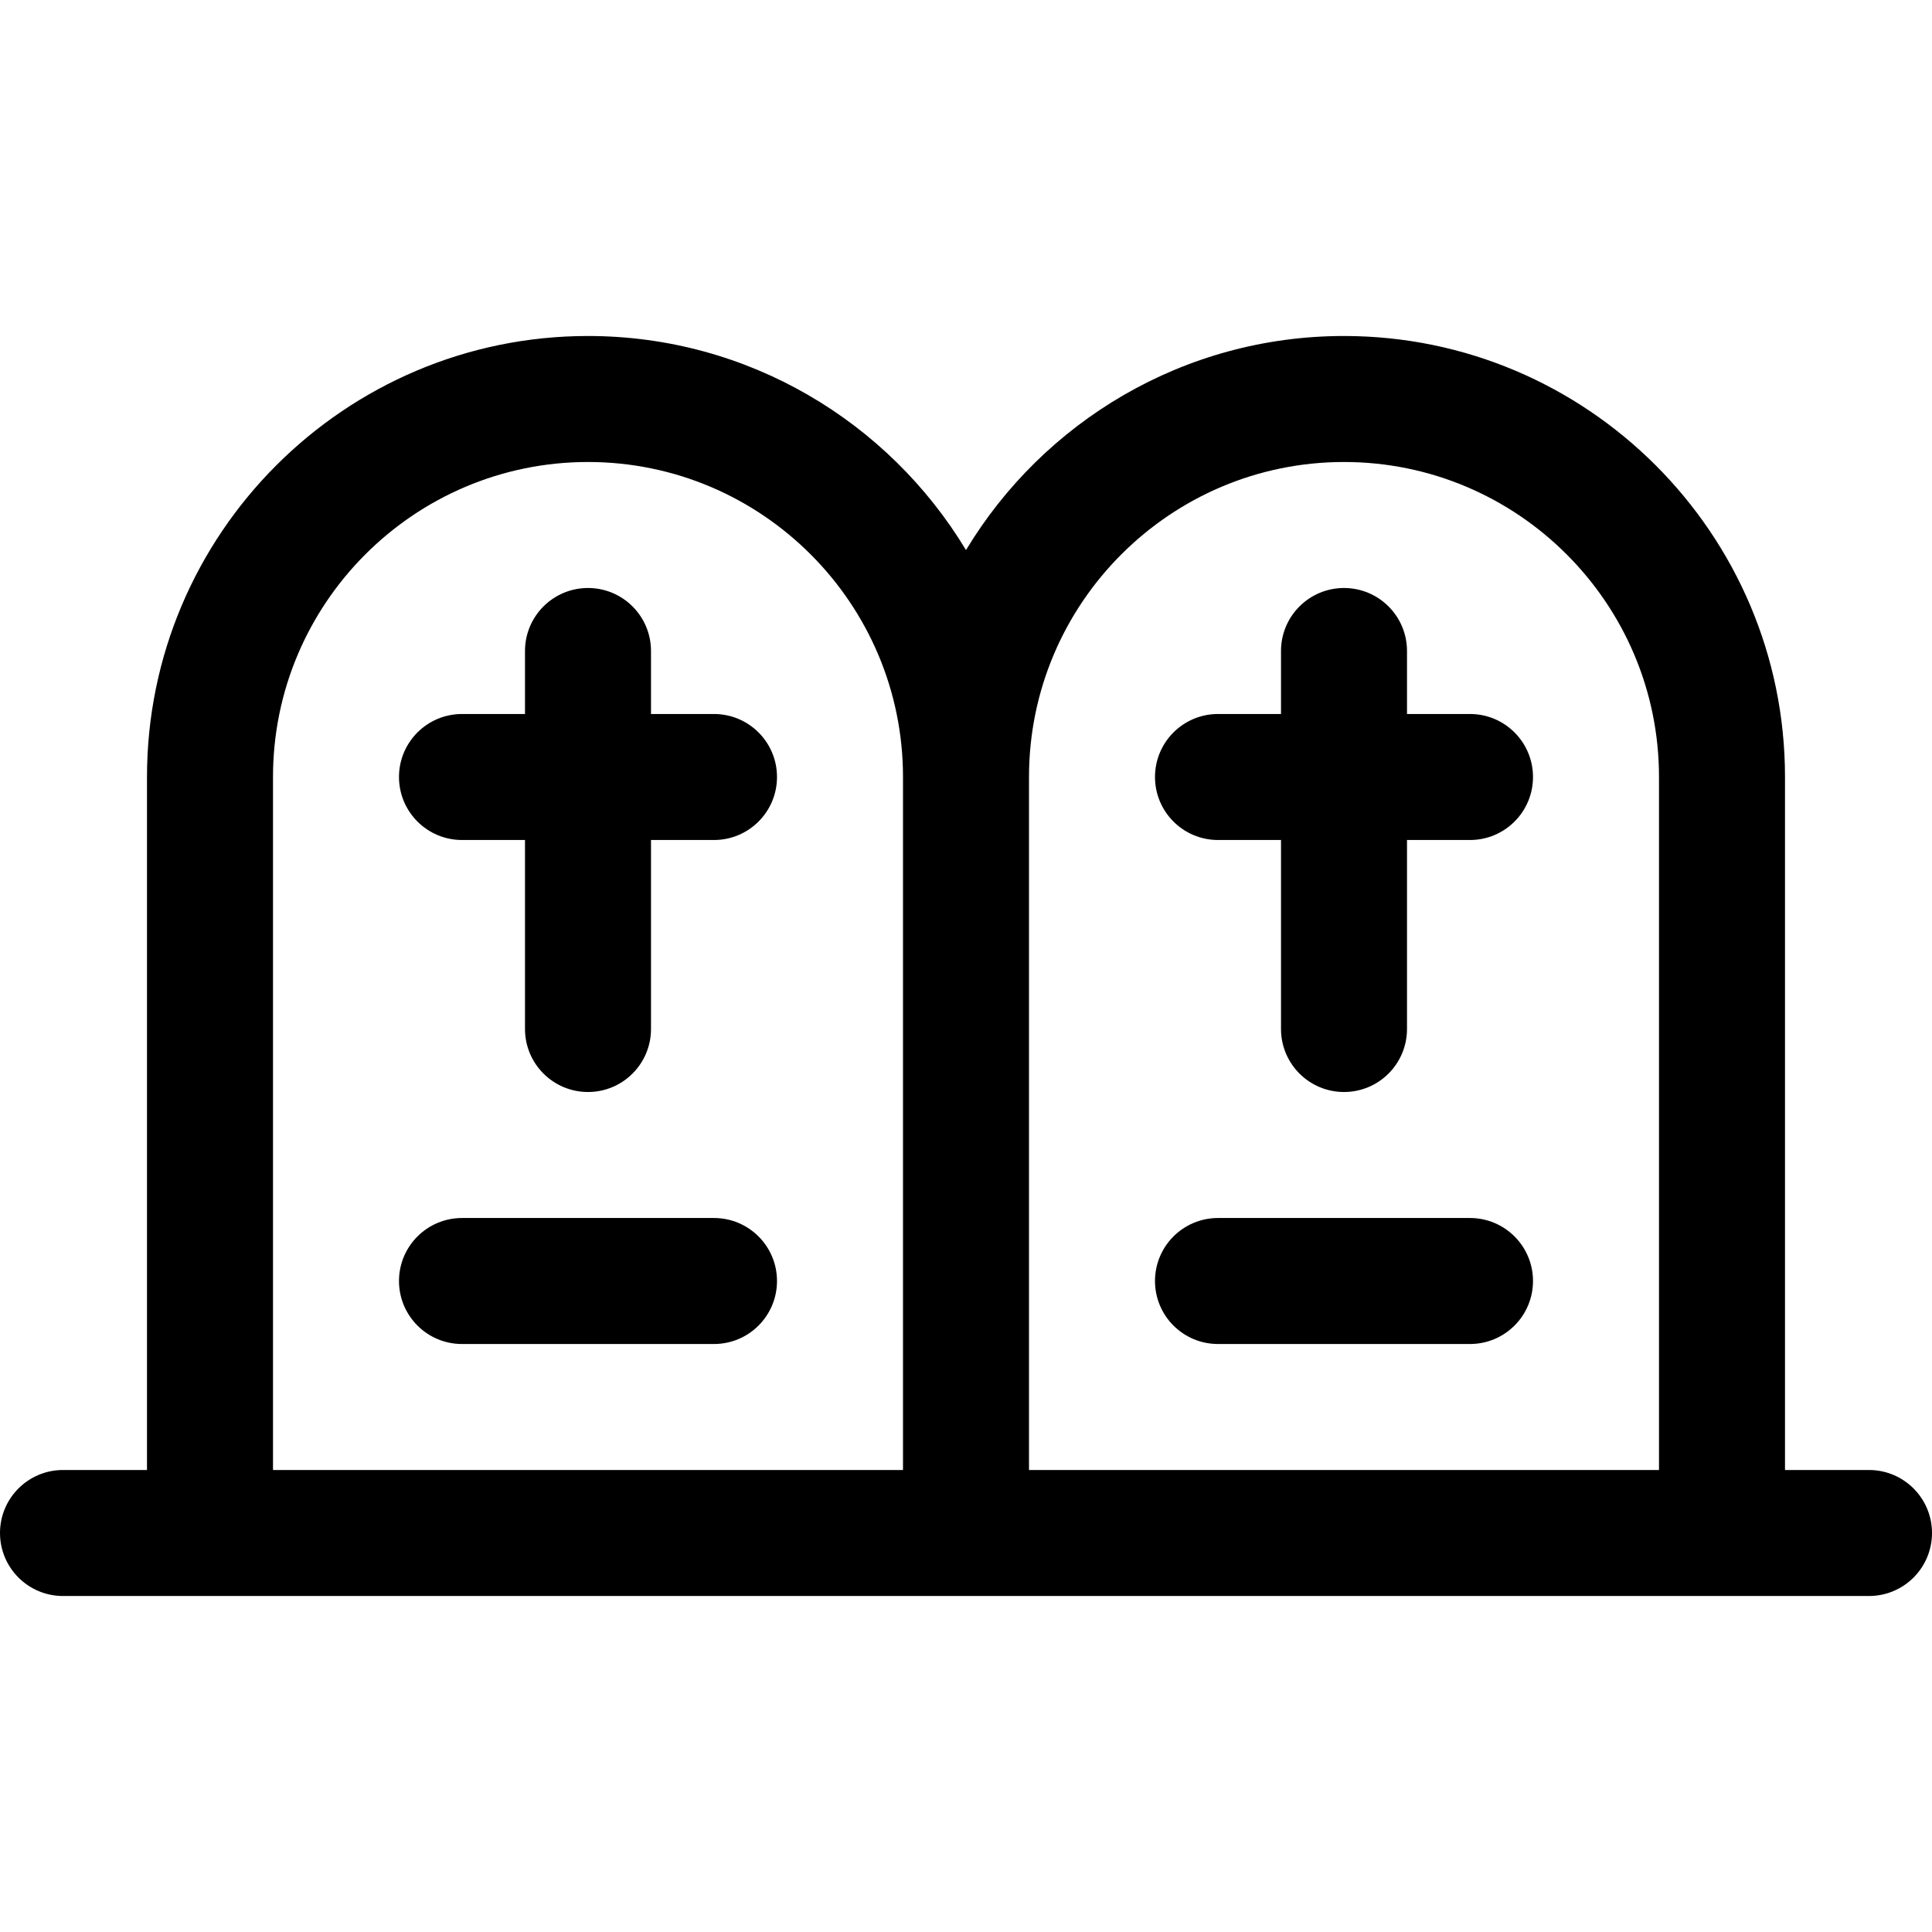
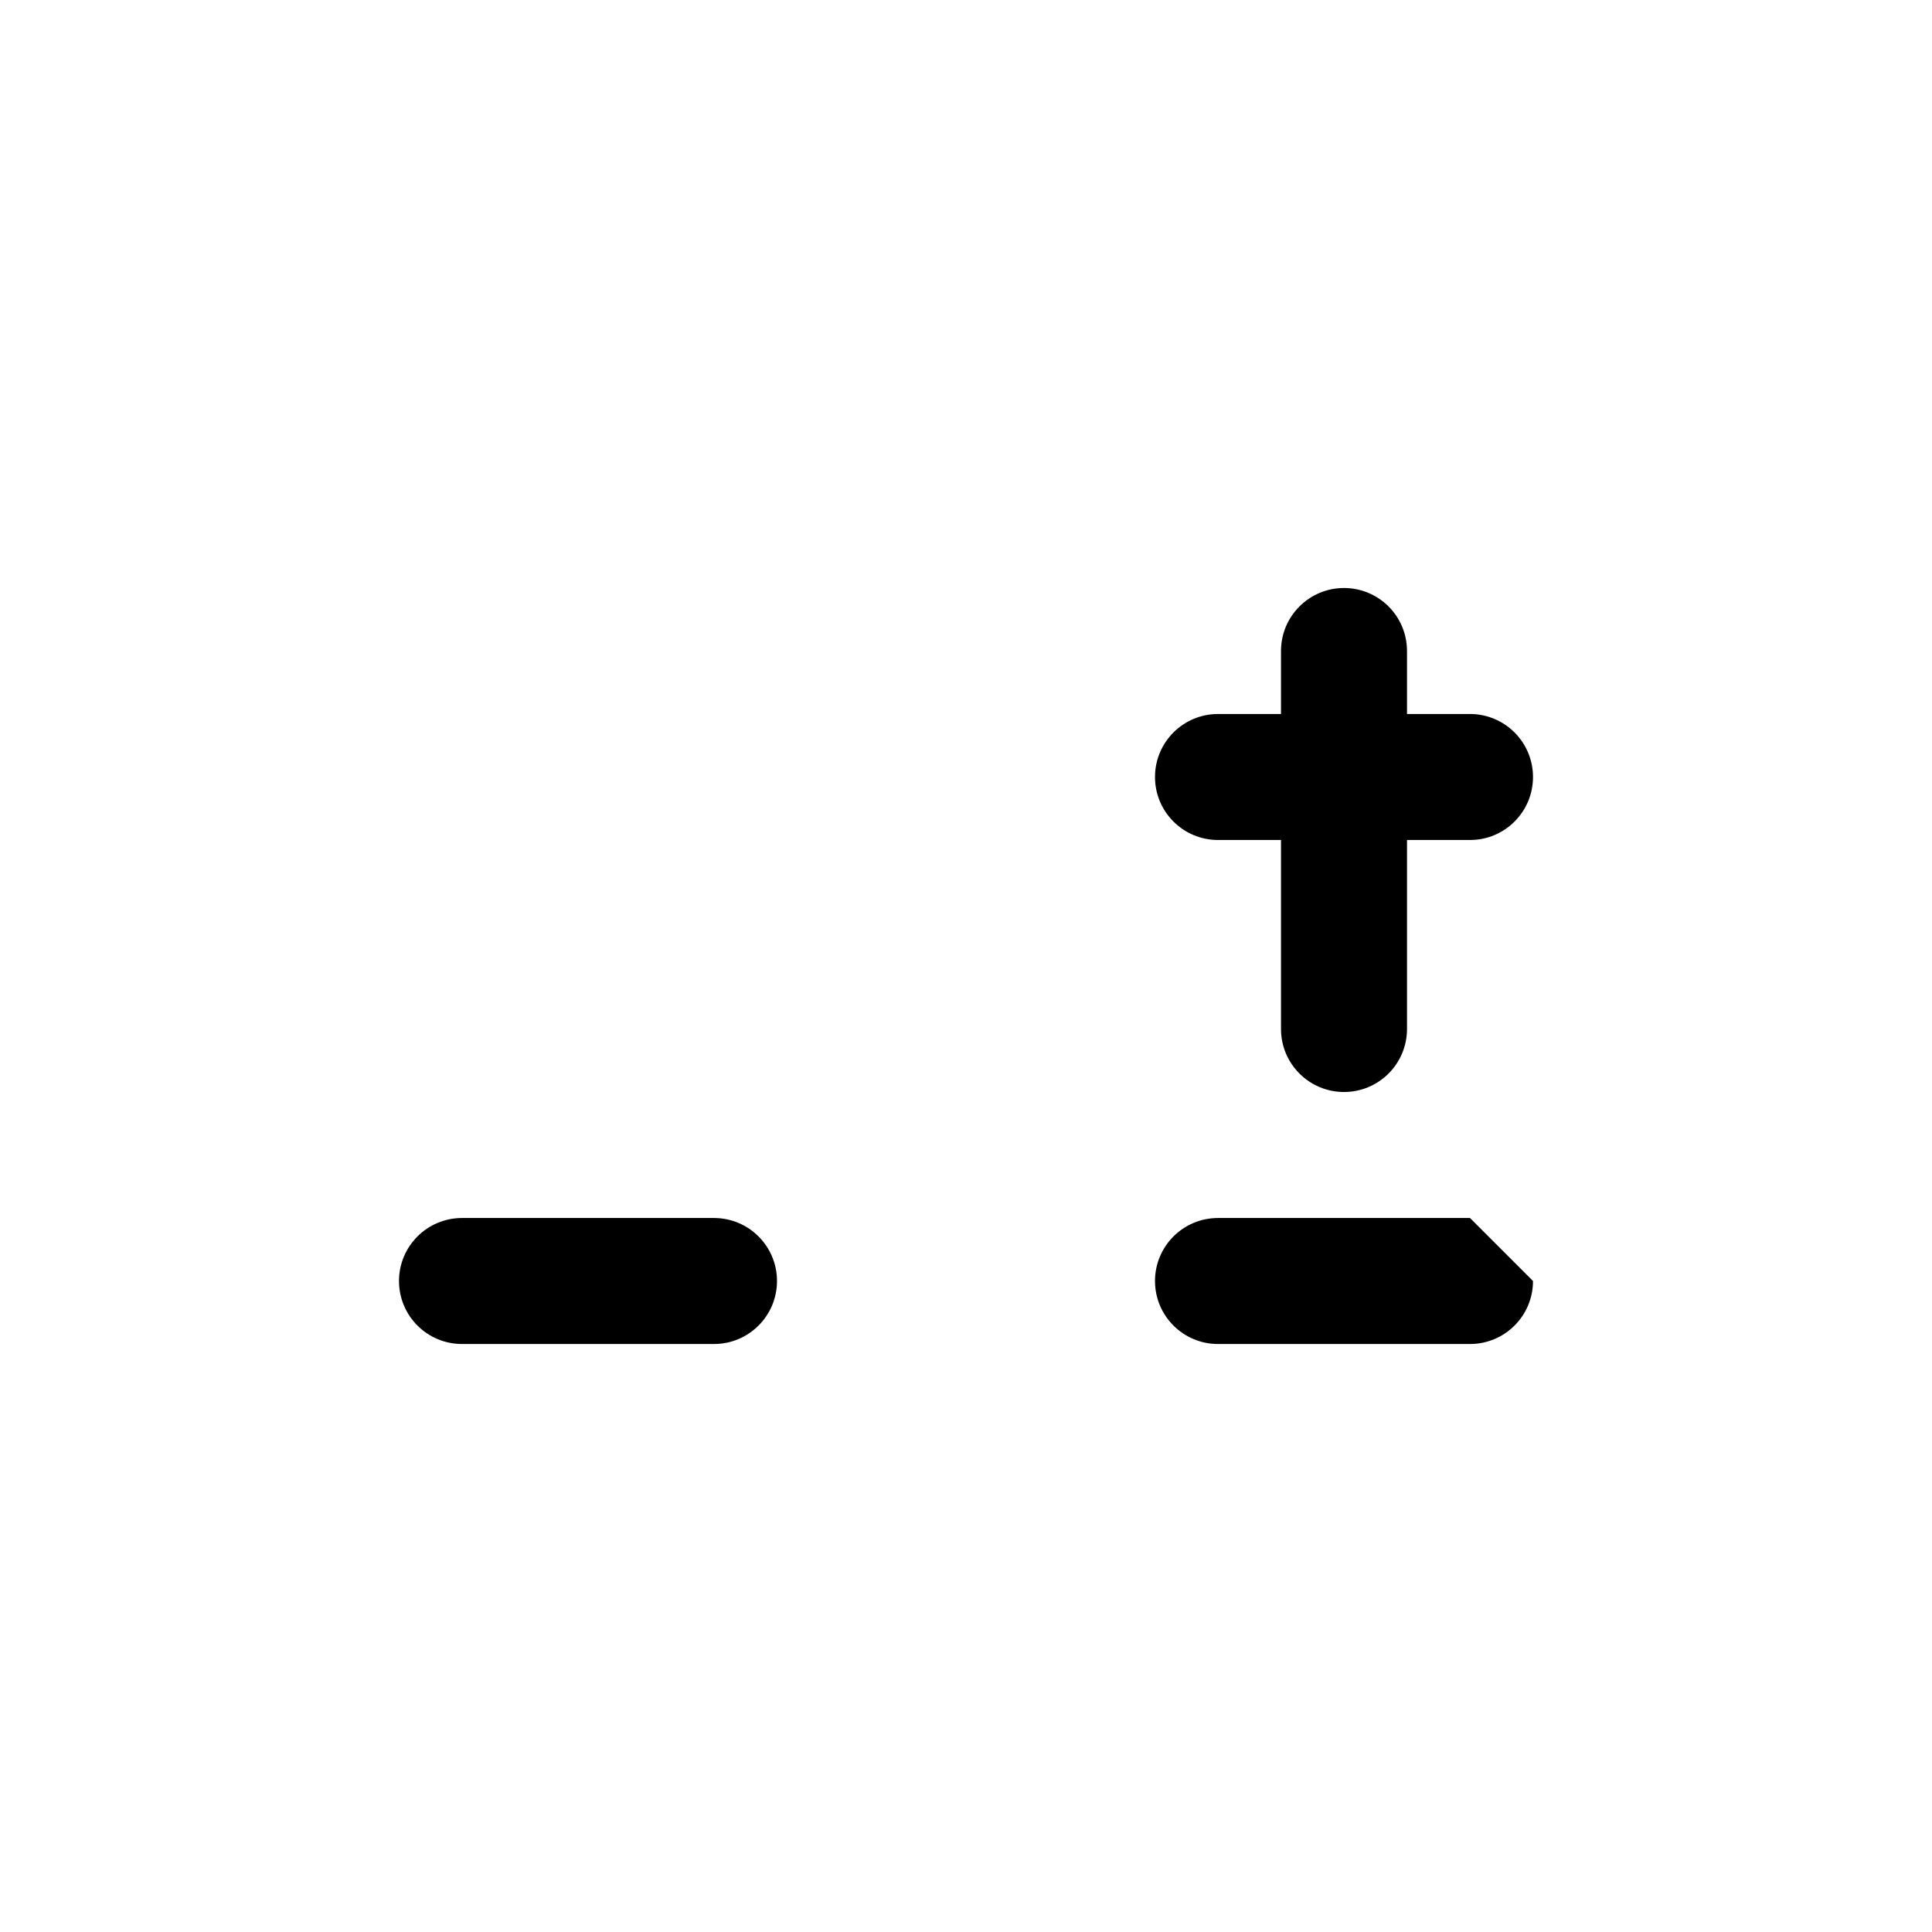
<svg xmlns="http://www.w3.org/2000/svg" fill="#000000" height="800px" width="800px" version="1.1" id="Layer_1" viewBox="0 0 512 512" xml:space="preserve">
  <g>
    <g>
-       <path d="M495.304,389.565h-22.261V205.913c0-64.442-52.428-116.87-116.87-116.87c-42.464,0-79.707,22.767-100.174,56.733    c-20.467-33.966-57.71-56.733-100.174-56.733c-64.442,0-116.87,52.428-116.87,116.87v183.652H16.696    C7.475,389.565,0,397.04,0,406.261s7.475,16.696,16.696,16.696c7.778,0,461.184,0,478.609,0c9.22,0,16.696-7.475,16.696-16.696    S504.525,389.565,495.304,389.565z M239.304,389.565H72.348V205.913c0-46.03,37.448-83.478,83.478-83.478    s83.478,37.448,83.478,83.478V389.565z M439.652,389.565H272.696V205.913c0-46.03,37.448-83.478,83.478-83.478    c46.03,0,83.478,37.448,83.478,83.478V389.565z" />
-     </g>
+       </g>
  </g>
  <g>
    <g>
      <path d="M189.217,322.783h-66.783c-9.22,0-16.696,7.475-16.696,16.696s7.475,16.696,16.696,16.696h66.783    c9.22,0,16.696-7.475,16.696-16.696S198.438,322.783,189.217,322.783z" />
    </g>
  </g>
  <g>
    <g>
-       <path d="M389.565,322.783h-66.783c-9.22,0-16.696,7.475-16.696,16.696s7.475,16.696,16.696,16.696h66.783    c9.22,0,16.696-7.475,16.696-16.696S398.786,322.783,389.565,322.783z" />
+       <path d="M389.565,322.783h-66.783c-9.22,0-16.696,7.475-16.696,16.696s7.475,16.696,16.696,16.696h66.783    c9.22,0,16.696-7.475,16.696-16.696z" />
    </g>
  </g>
  <g>
    <g>
-       <path d="M189.217,189.217h-16.696v-16.696c0-9.22-7.475-16.696-16.696-16.696s-16.696,7.475-16.696,16.696v16.696h-16.696    c-9.22,0-16.696,7.475-16.696,16.696c0,9.22,7.475,16.696,16.696,16.696h16.696v50.087c0,9.22,7.475,16.696,16.696,16.696    s16.696-7.475,16.696-16.696v-50.087h16.696c9.22,0,16.696-7.475,16.696-16.696C205.913,196.693,198.438,189.217,189.217,189.217z    " />
-     </g>
+       </g>
  </g>
  <g>
    <g>
      <path d="M389.565,189.217H372.87v-16.696c0-9.22-7.475-16.696-16.696-16.696c-9.22,0-16.696,7.475-16.696,16.696v16.696h-16.696    c-9.22,0-16.696,7.475-16.696,16.696c0,9.22,7.475,16.696,16.696,16.696h16.696v50.087c0,9.22,7.475,16.696,16.696,16.696    c9.22,0,16.696-7.475,16.696-16.696v-50.087h16.696c9.22,0,16.696-7.475,16.696-16.696    C406.261,196.693,398.786,189.217,389.565,189.217z" />
    </g>
  </g>
</svg>